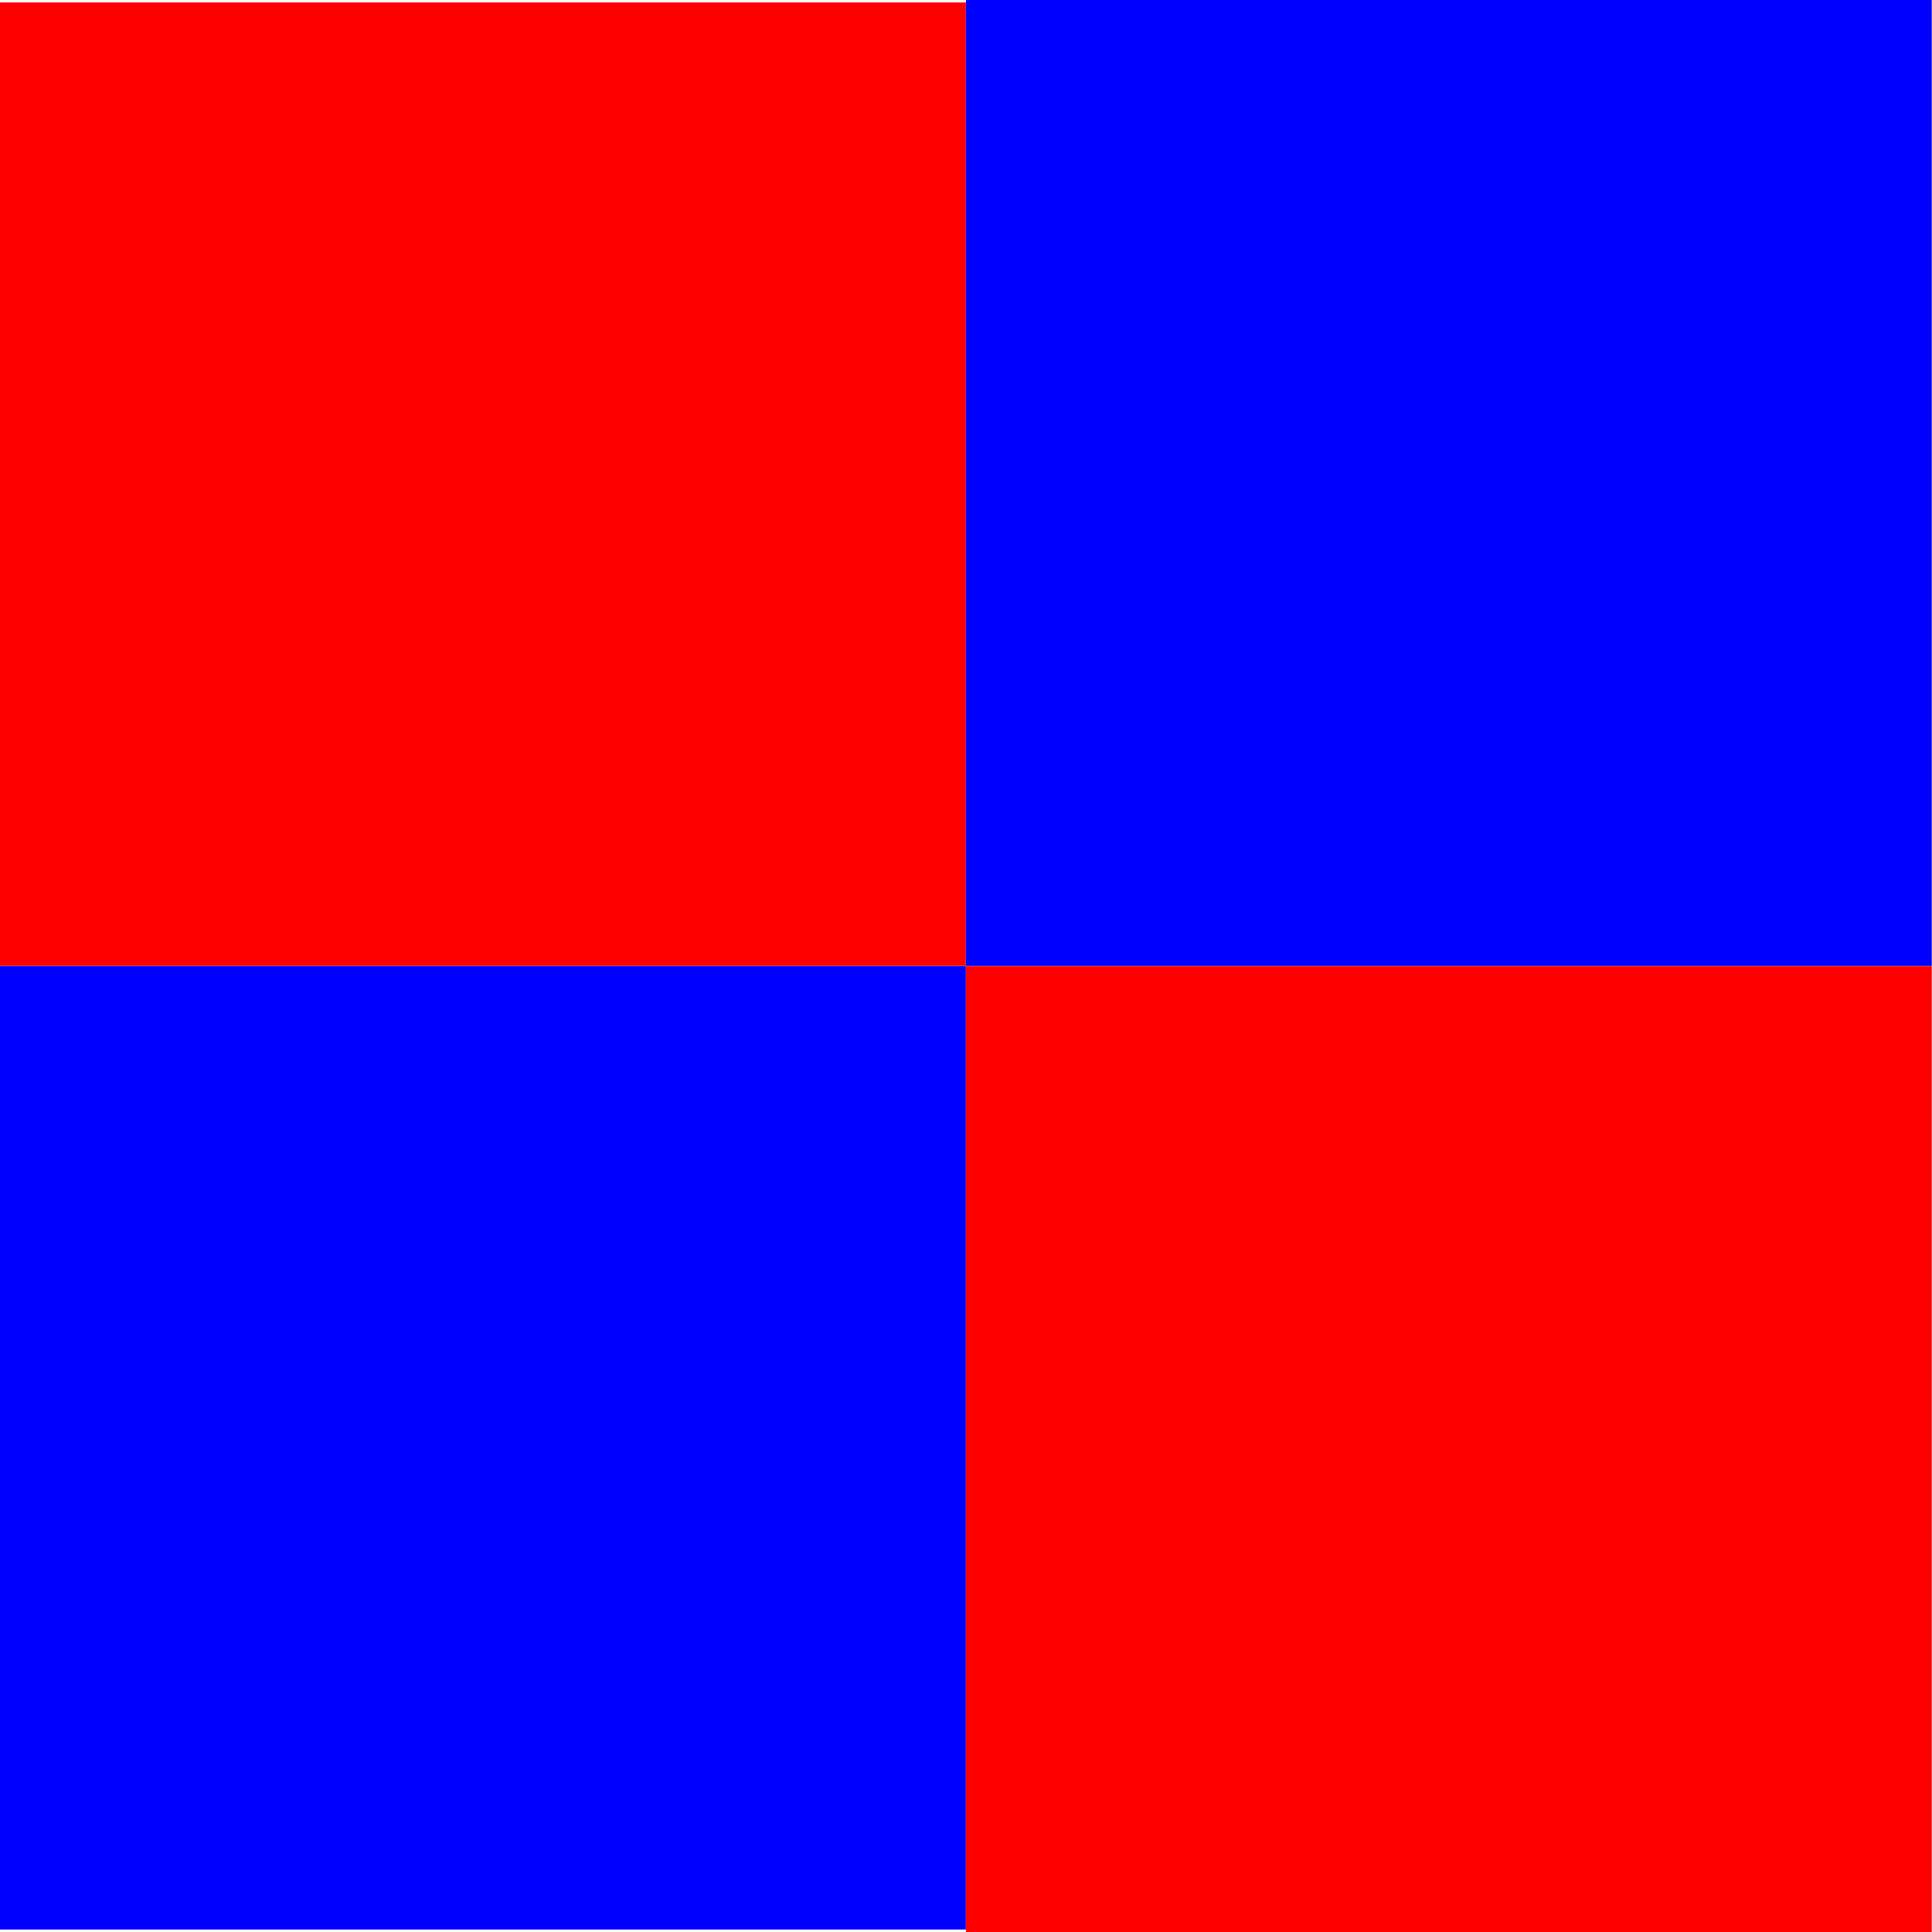
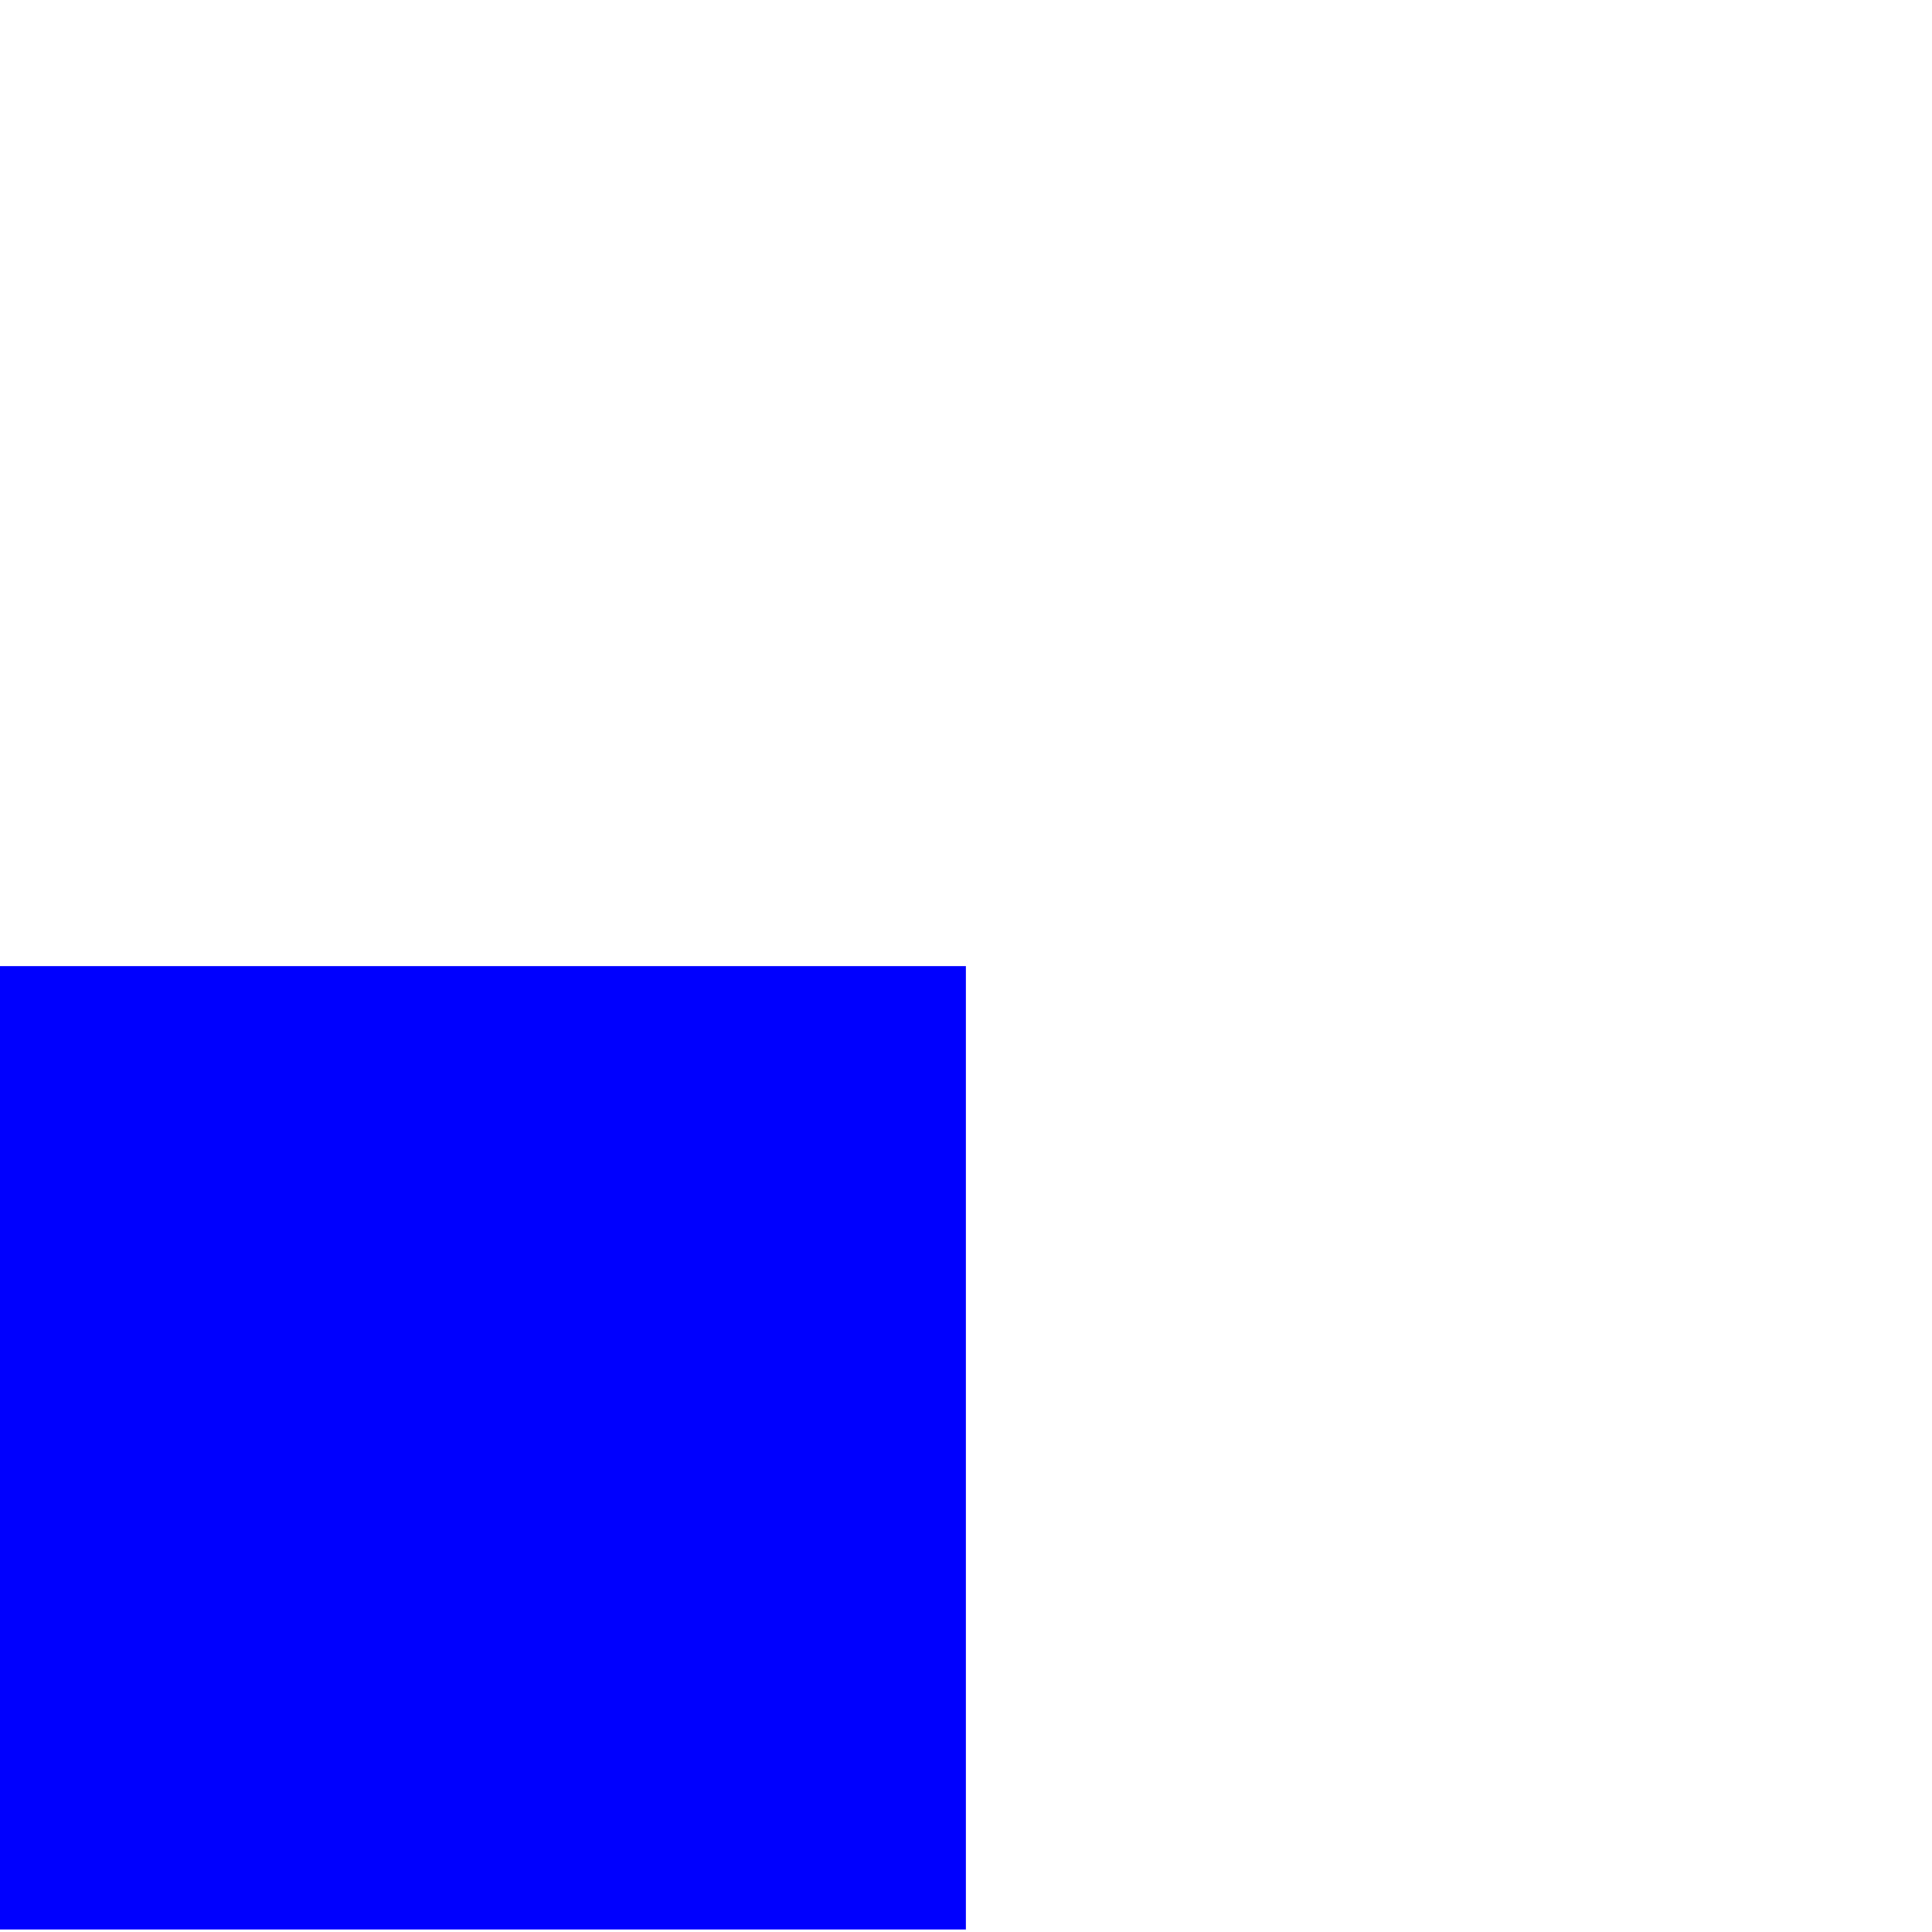
<svg xmlns="http://www.w3.org/2000/svg" width="32" height="32" viewBox="0 0 8.467 8.467" version="1.1" id="svg8">
  <defs id="defs2" />
-   <rect ry="0" y="0.011" x="0" height="4.222" width="4.233" id="rect11" style="color:#000000;display:inline;visibility:visible;opacity:1;isolation:auto;mix-blend-mode:normal;solid-color:#000000;solid-opacity:1;fill:#ff0000;fill-opacity:1;fill-rule:evenodd;stroke:none;stroke-width:0.1;stroke-linecap:round;stroke-linejoin:round;stroke-miterlimit:4;stroke-dasharray:none;stroke-dashoffset:0;stroke-opacity:1;paint-order:markers stroke fill" />
-   <rect ry="0" y="-0.005" x="4.233" height="4.238" width="4.233" id="rect11-7" style="color:#000000;display:inline;visibility:visible;opacity:1;isolation:auto;mix-blend-mode:normal;solid-color:#000000;solid-opacity:1;fill:#0000ff;fill-opacity:1;fill-rule:evenodd;stroke:none;stroke-width:0.1;stroke-linecap:round;stroke-linejoin:round;stroke-miterlimit:4;stroke-dasharray:none;stroke-dashoffset:0;stroke-opacity:1;paint-order:markers stroke fill" />
  <rect ry="0" y="4.234" x="0" height="4.222" width="4.233" id="rect11-0" style="color:#000000;display:inline;visibility:visible;opacity:1;isolation:auto;mix-blend-mode:normal;solid-color:#000000;solid-opacity:1;fill:#0000ff;fill-opacity:1;fill-rule:evenodd;stroke:none;stroke-width:0.1;stroke-linecap:round;stroke-linejoin:round;stroke-miterlimit:4;stroke-dasharray:none;stroke-dashoffset:0;stroke-opacity:1;paint-order:markers stroke fill" />
-   <rect ry="0" y="4.234" x="4.233" height="4.238" width="4.233" id="rect11-7-0" style="color:#000000;display:inline;visibility:visible;opacity:1;isolation:auto;mix-blend-mode:normal;solid-color:#000000;solid-opacity:1;fill:#ff0000;fill-opacity:1;fill-rule:evenodd;stroke:none;stroke-width:0.1;stroke-linecap:round;stroke-linejoin:round;stroke-miterlimit:4;stroke-dasharray:none;stroke-dashoffset:0;stroke-opacity:1;paint-order:markers stroke fill" />
</svg>